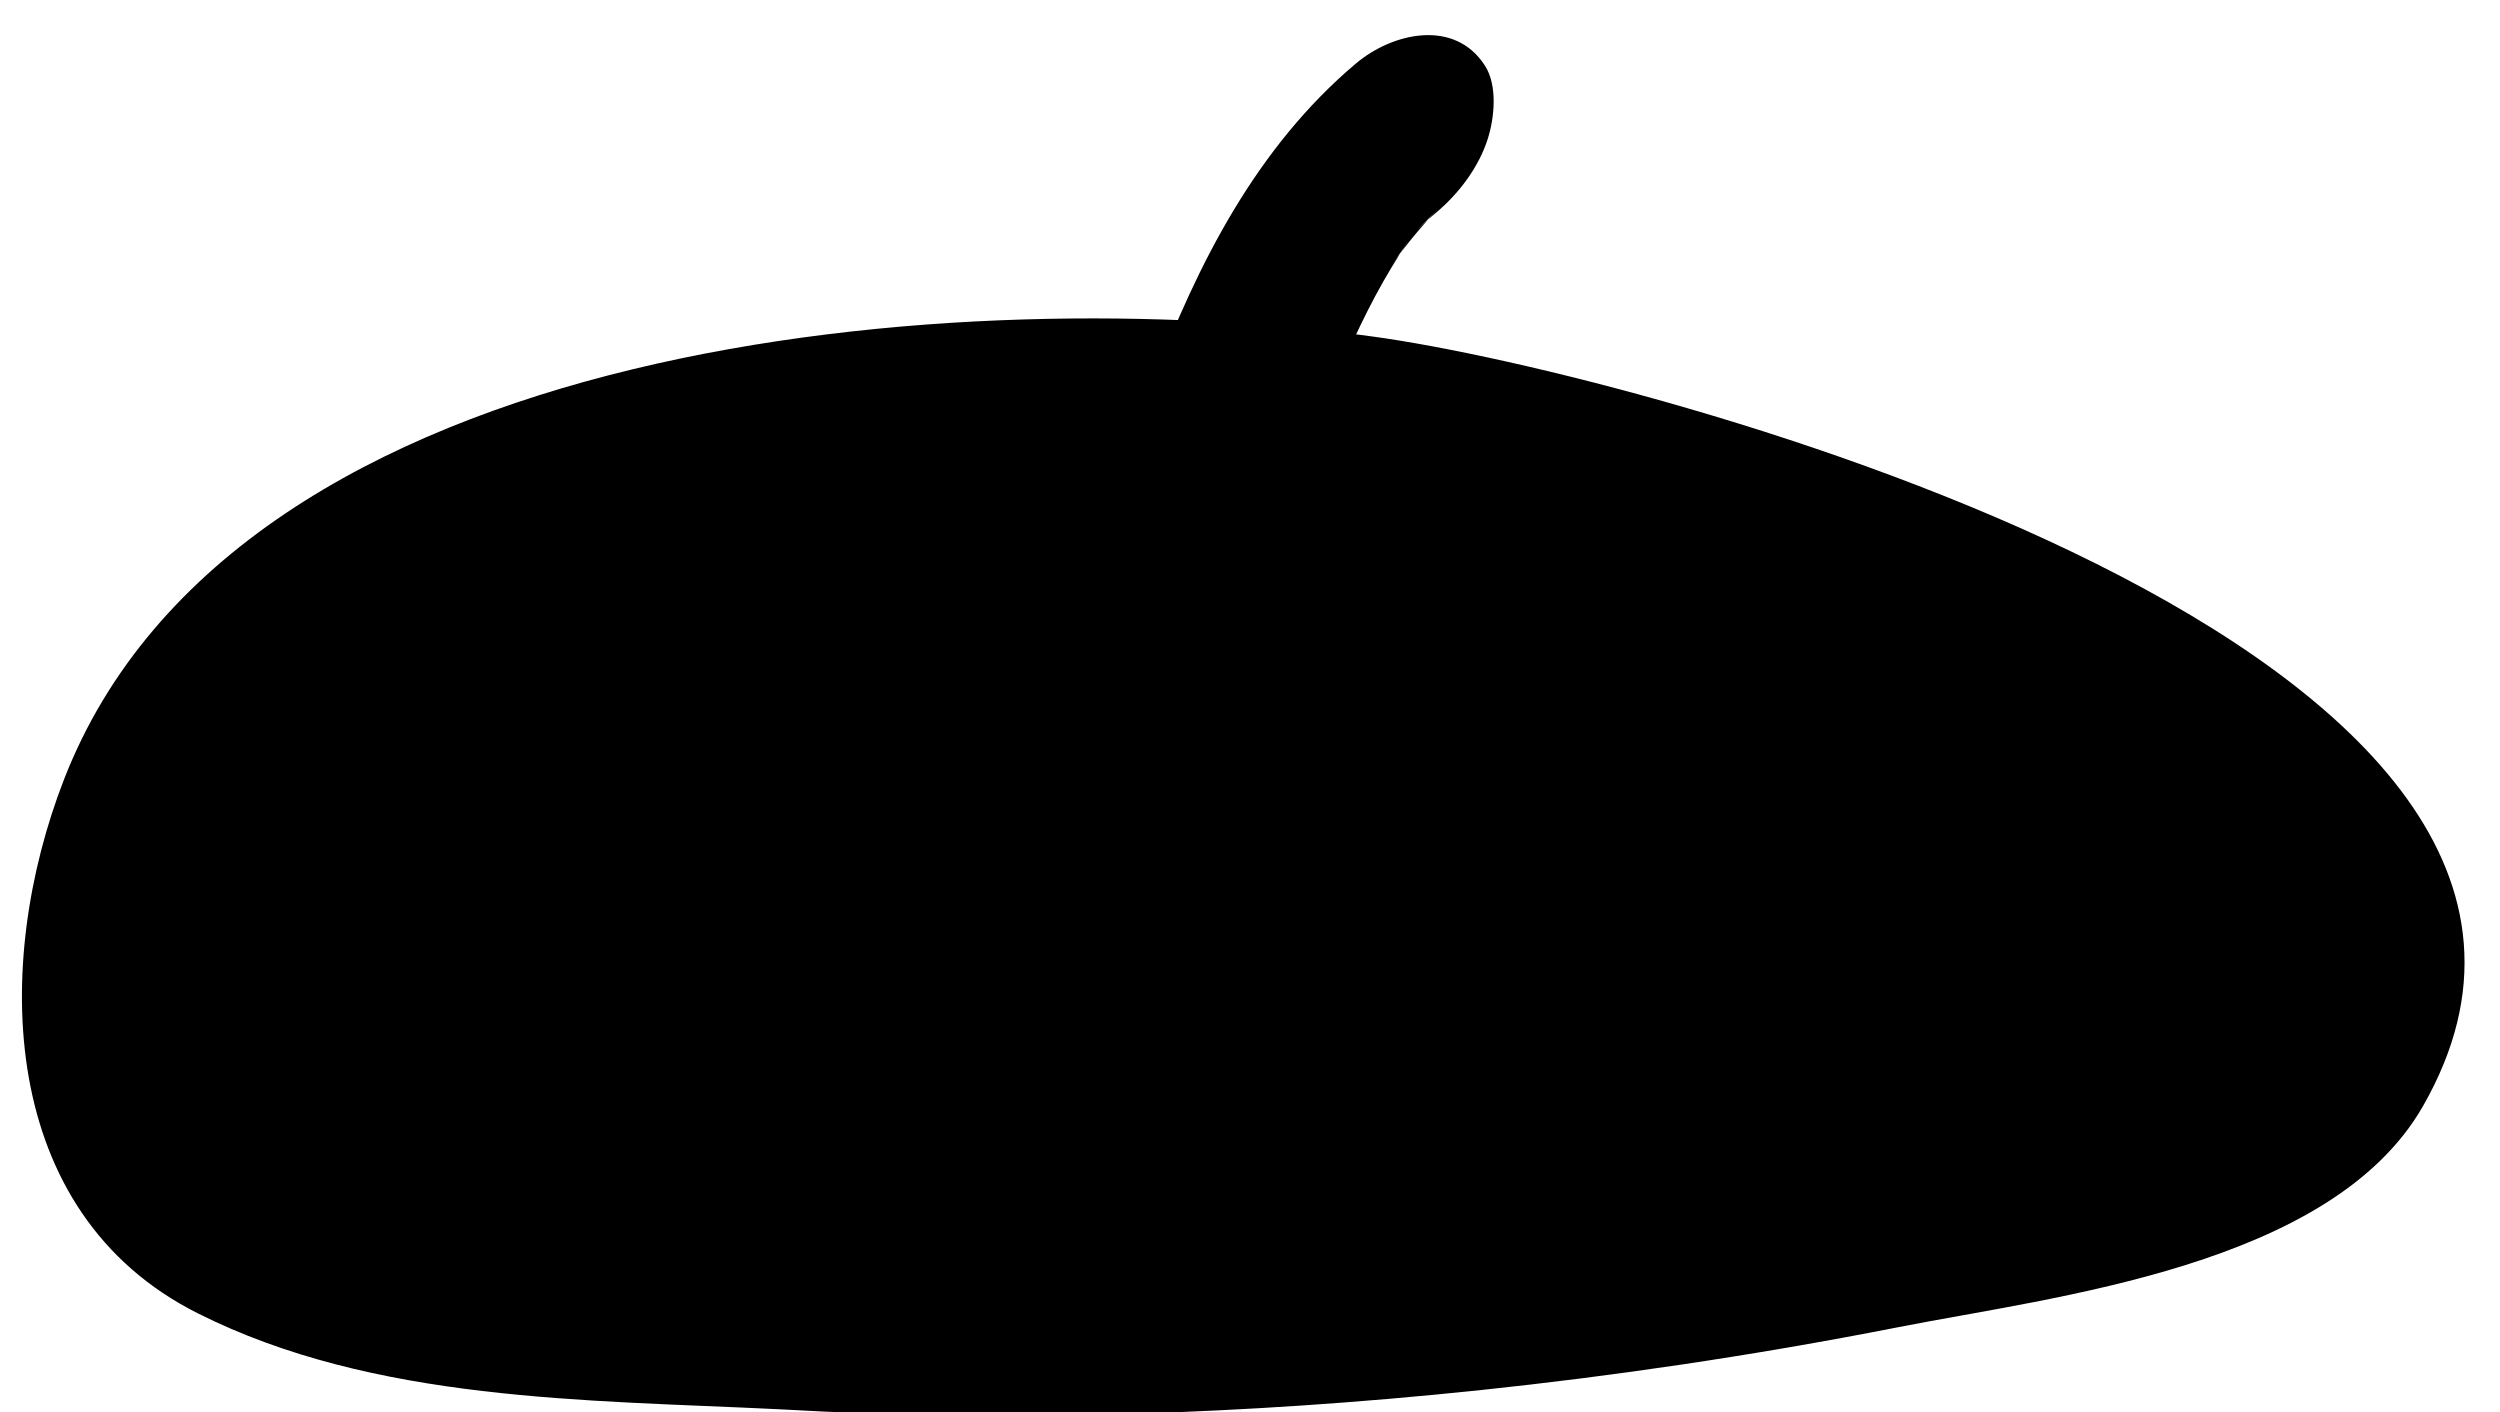
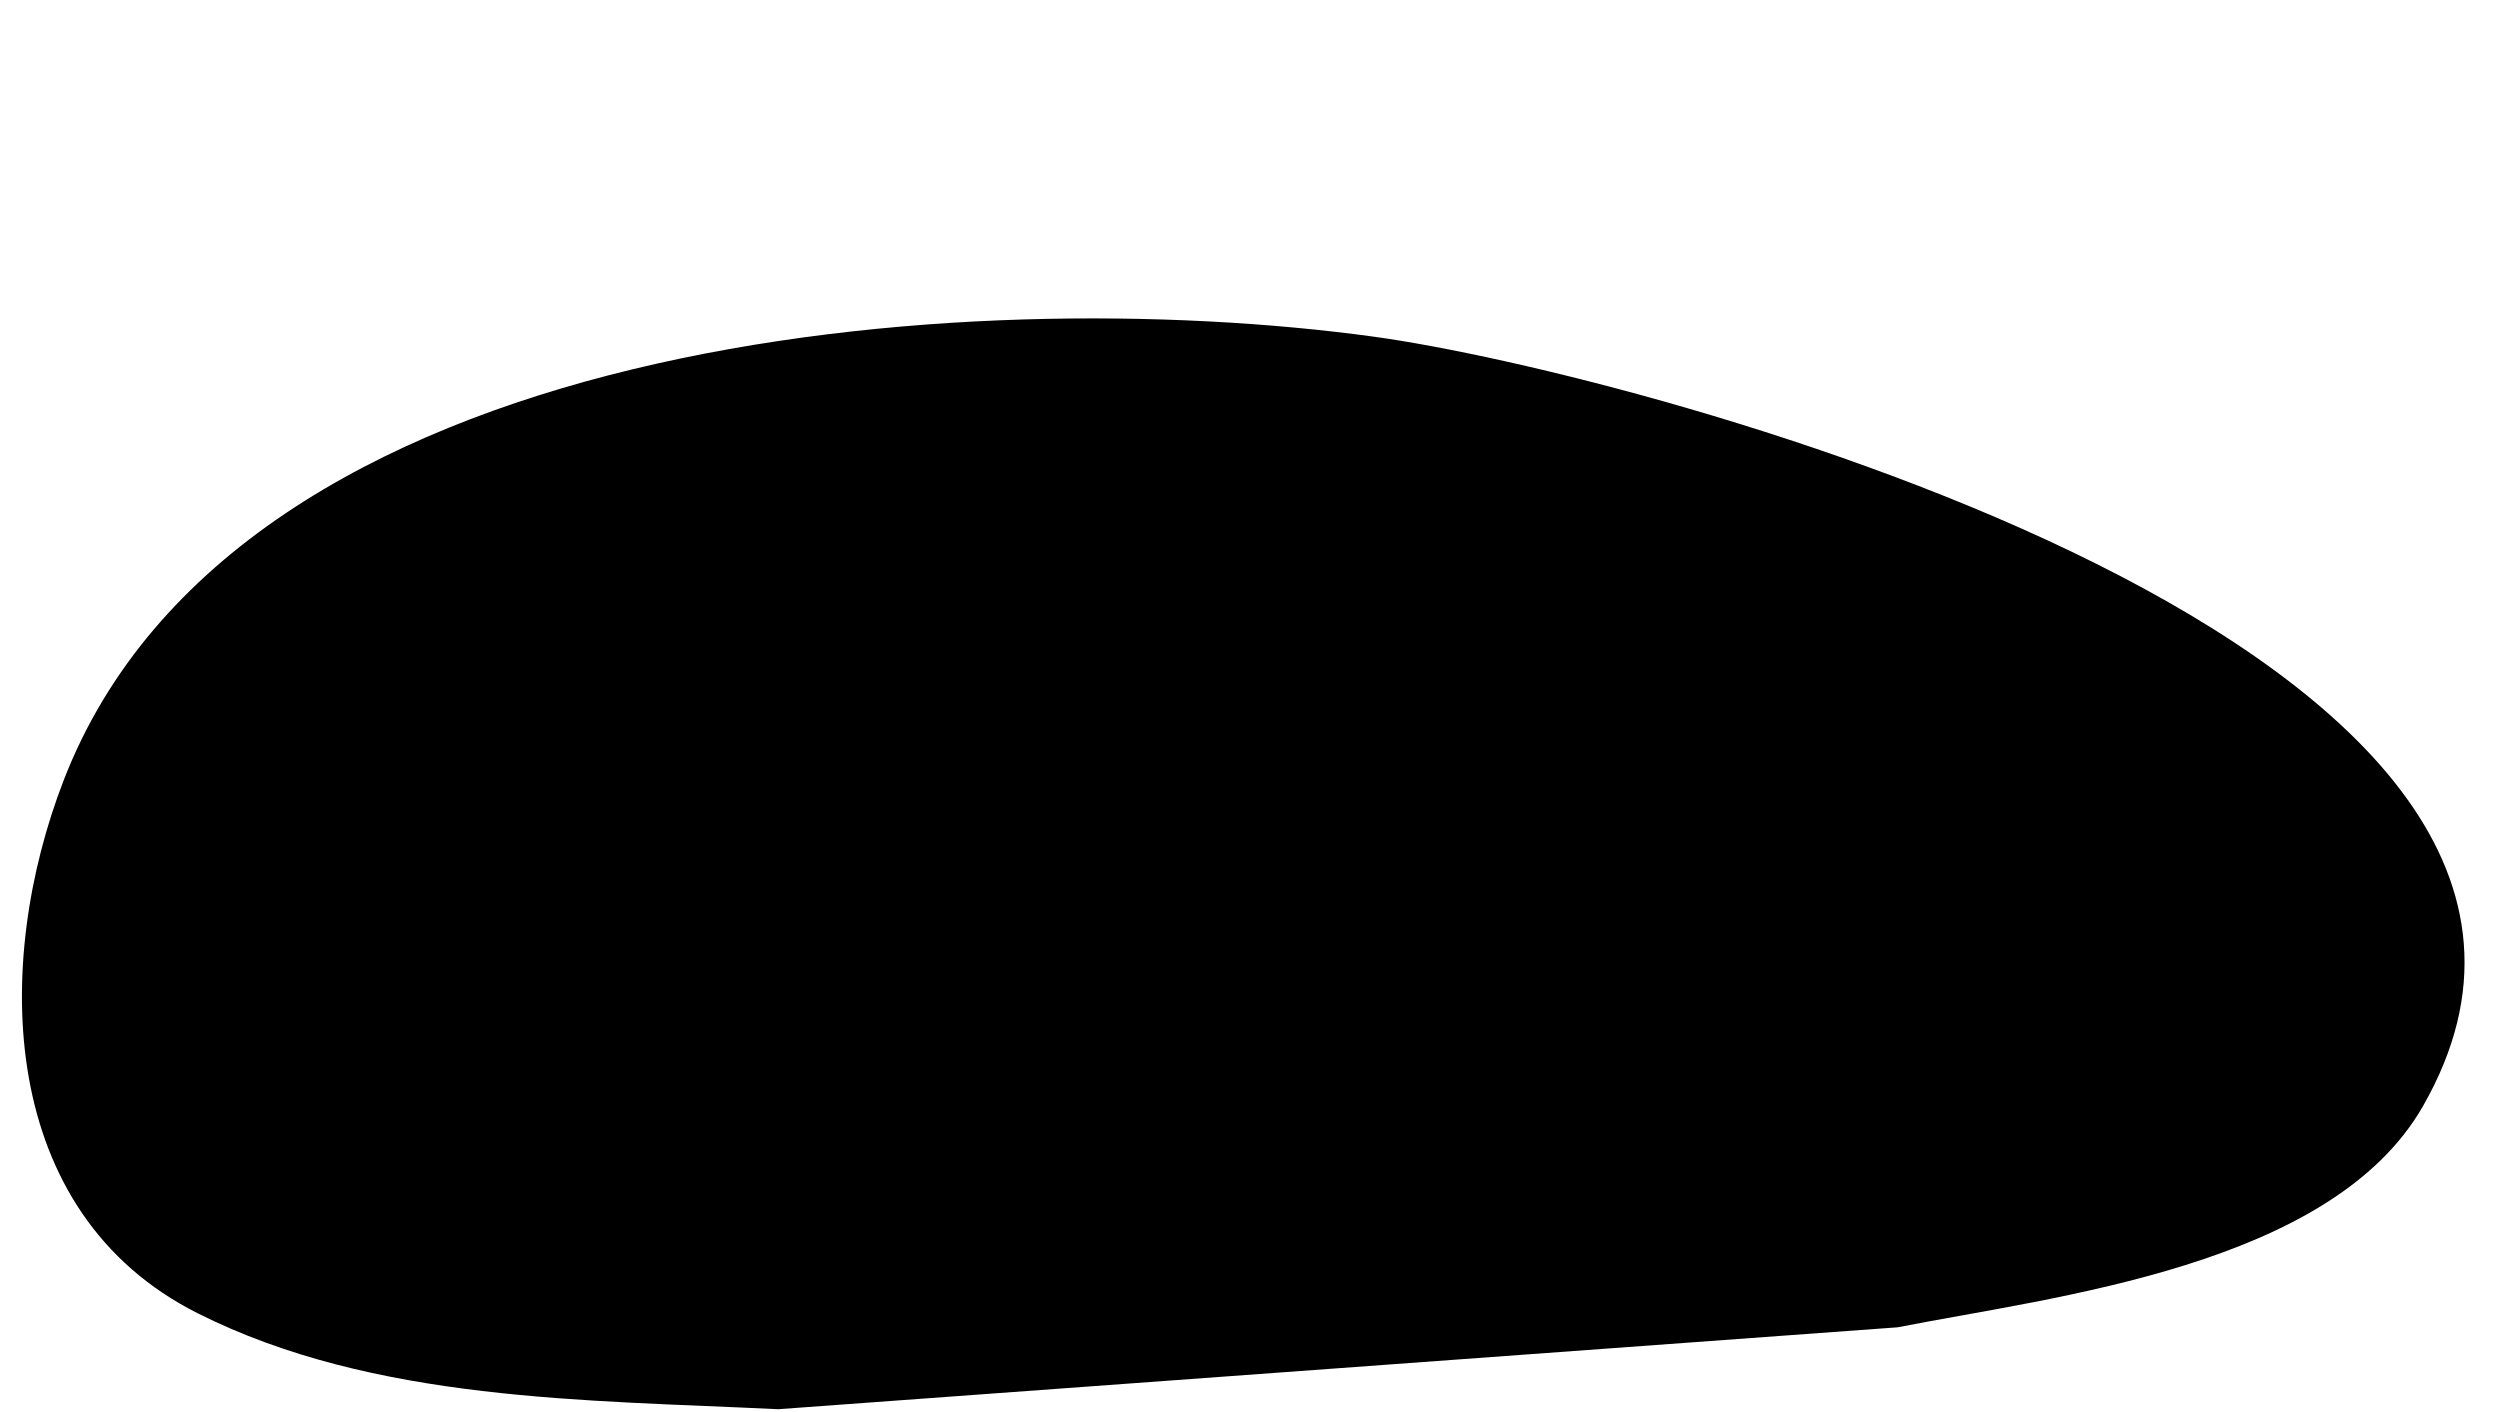
<svg xmlns="http://www.w3.org/2000/svg" viewBox="95.53 73.247 53.59 30.277">
  <g id="Accesories/Beret" stroke="none" stroke-width="1" fill="none" fill-rule="evenodd">
    <g id="Group-6" transform="translate(96, 73)" fill="#000">
-       <path d="M40.209,28.699 C43.597,28.033 49.508,27.392 51.471,23.955 C57.056,14.171 34.725,8.251 28.971,7.463 C20.294,6.275 4.638,7.358 0.902,16.955 C-0.633,20.905 -0.53,26.241 3.771,28.4 C7.553,30.3 12.097,30.253 16.209,30.455 C17.784,30.533 27.457,31.205 40.209,28.699" id="Fill-1" />
+       <path d="M40.209,28.699 C43.597,28.033 49.508,27.392 51.471,23.955 C57.056,14.171 34.725,8.251 28.971,7.463 C20.294,6.275 4.638,7.358 0.902,16.955 C-0.633,20.905 -0.53,26.241 3.771,28.4 C7.553,30.3 12.097,30.253 16.209,30.455 " id="Fill-1" />
      <g id="Group-5" transform="translate(24, 0.594)">
-         <path d="M4.176,7.866 C4.323,7.475 4.478,7.088 4.643,6.705 C4.561,6.895 4.478,7.085 4.395,7.276 C4.772,6.413 5.203,5.576 5.736,4.799 L5.357,5.348 C5.662,4.911 5.997,4.498 6.374,4.121 C6.216,4.278 6.057,4.434 5.899,4.59 C6.036,4.456 6.176,4.328 6.322,4.205 C6.809,3.795 7.235,3.229 7.426,2.616 C7.565,2.171 7.634,1.487 7.363,1.063 C6.717,0.051 5.385,0.347 4.592,1.017 C2.47,2.808 1.201,5.301 0.238,7.856 C0.069,8.307 0.06,8.977 0.301,9.409 C0.532,9.822 1.021,10.099 1.496,10.082 C2.772,10.039 3.752,8.991 4.176,7.866" id="Fill-3" />
-       </g>
+         </g>
    </g>
    <g id="SCALABLE" fill="#000" fill-opacity="0">
      <rect id="Rectangle" x="0" y="0" width="233" height="143" />
    </g>
  </g>
</svg>